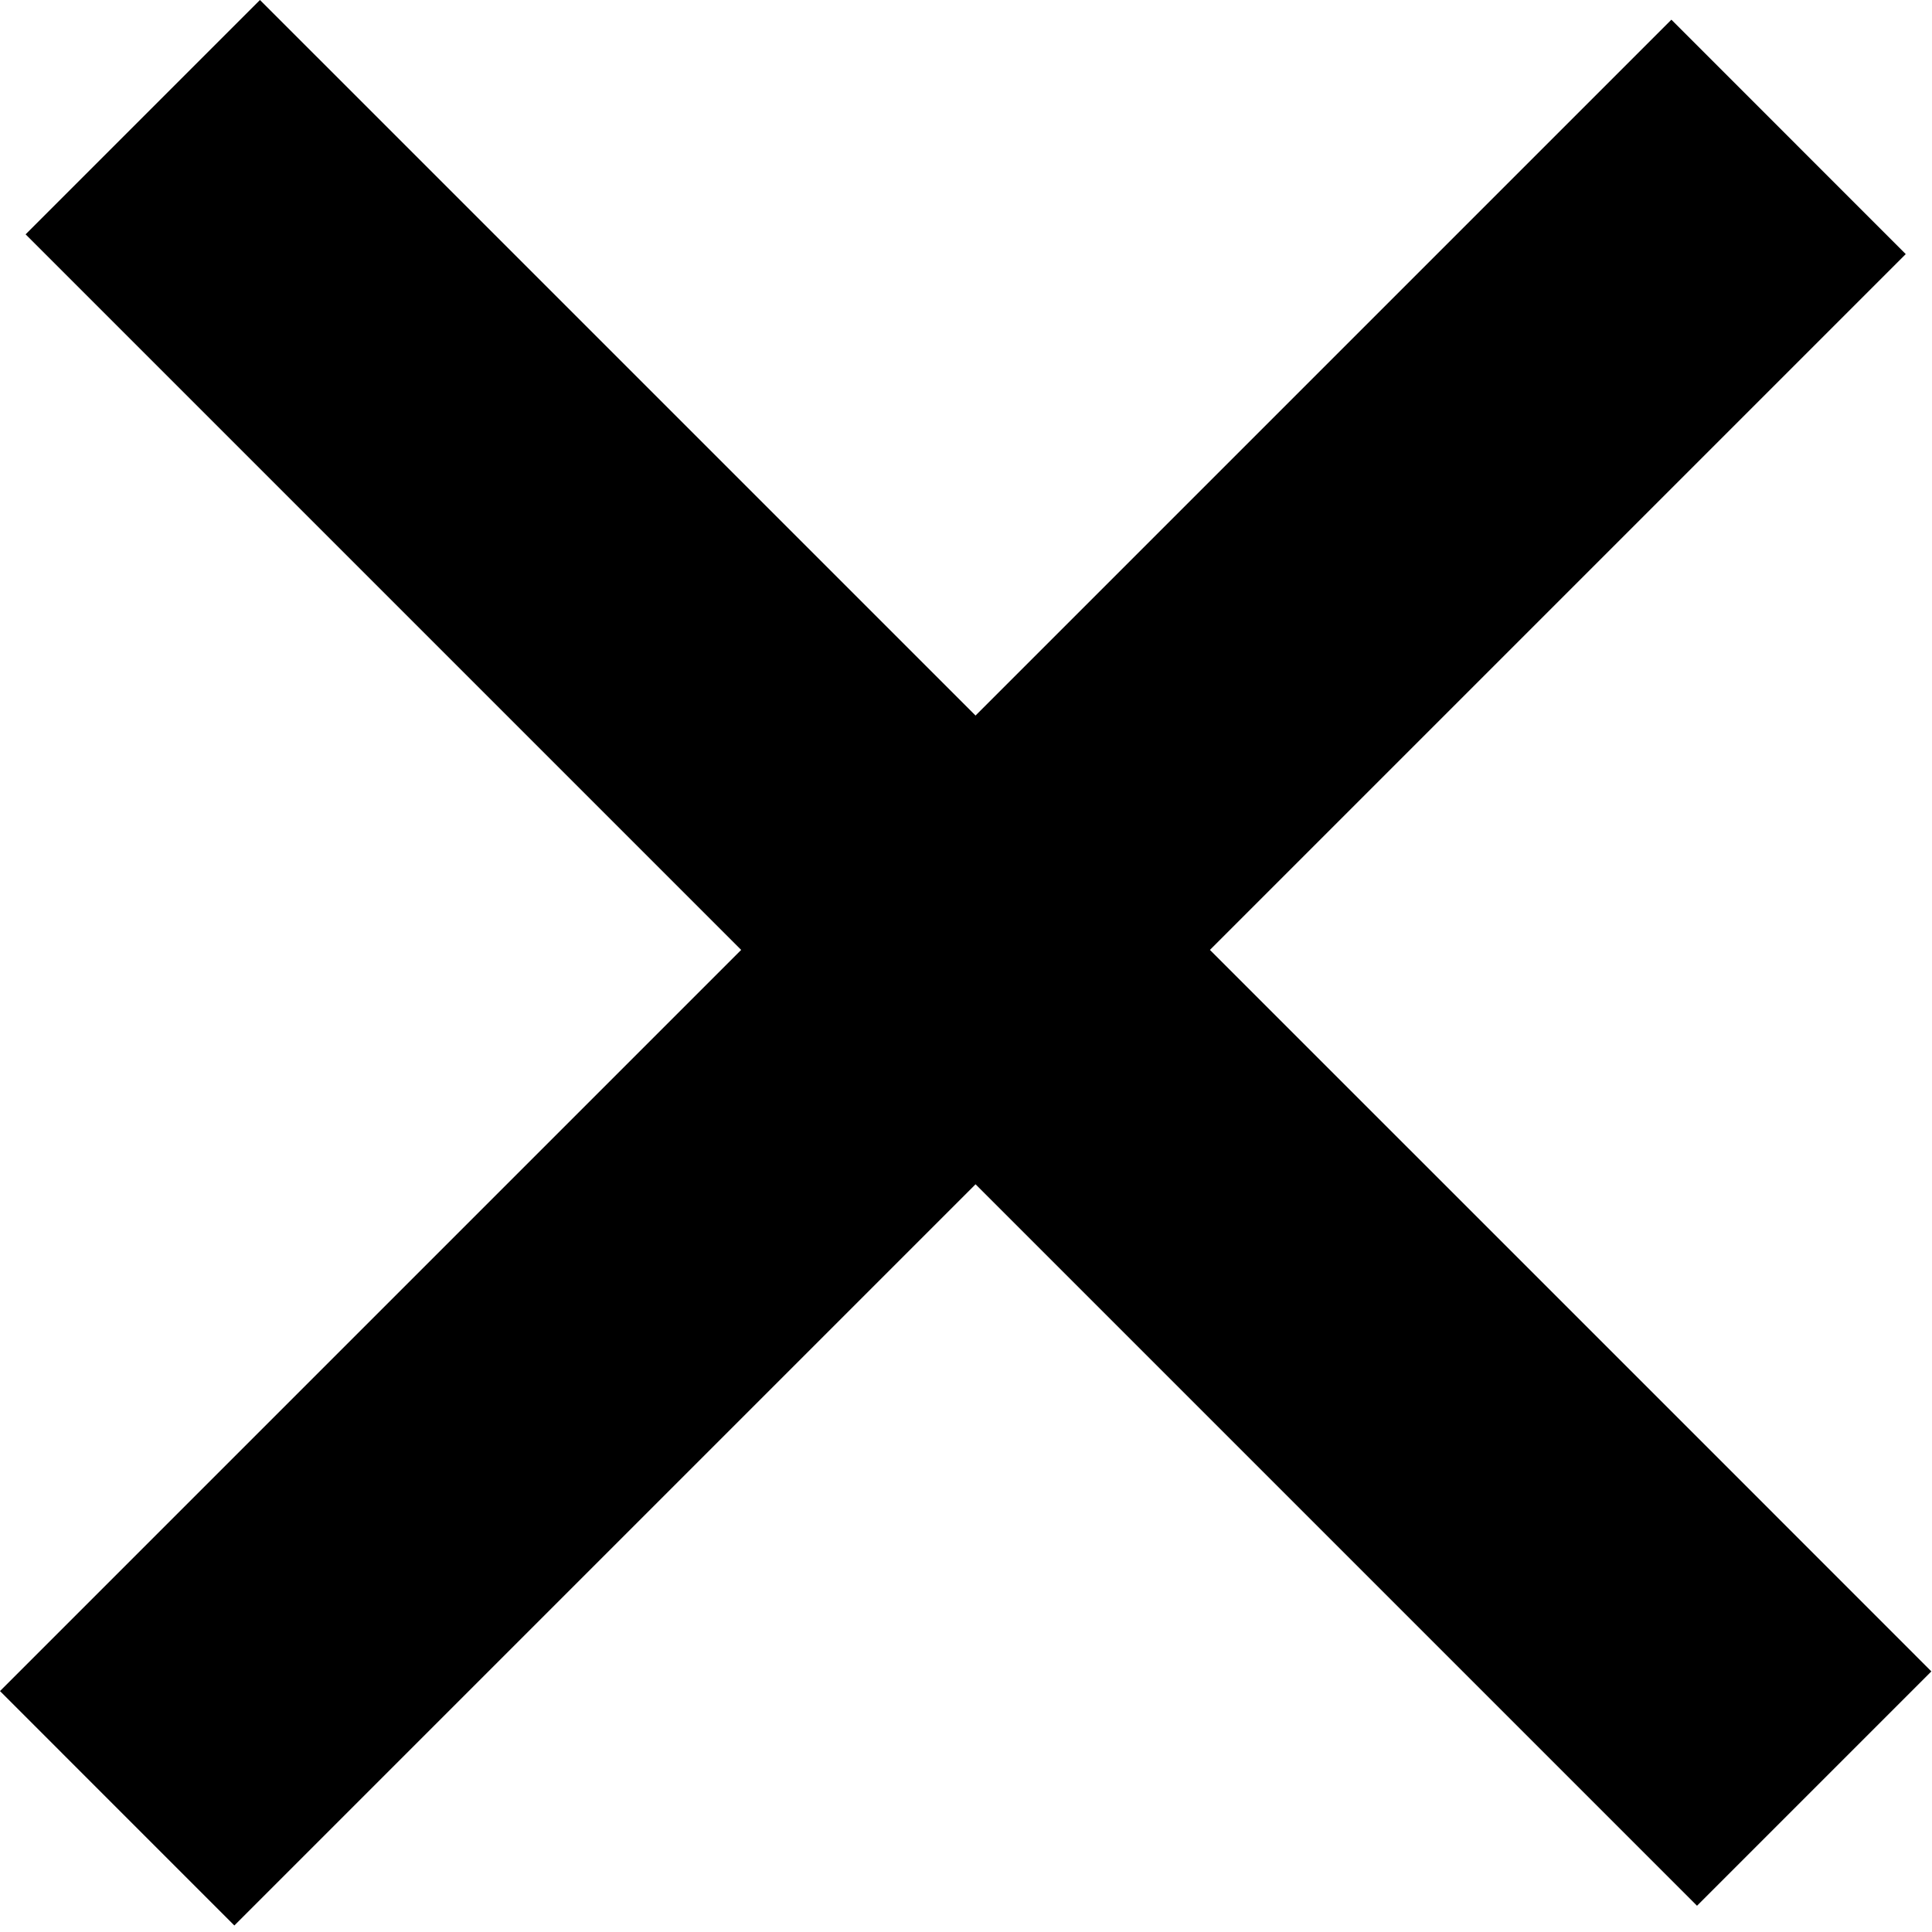
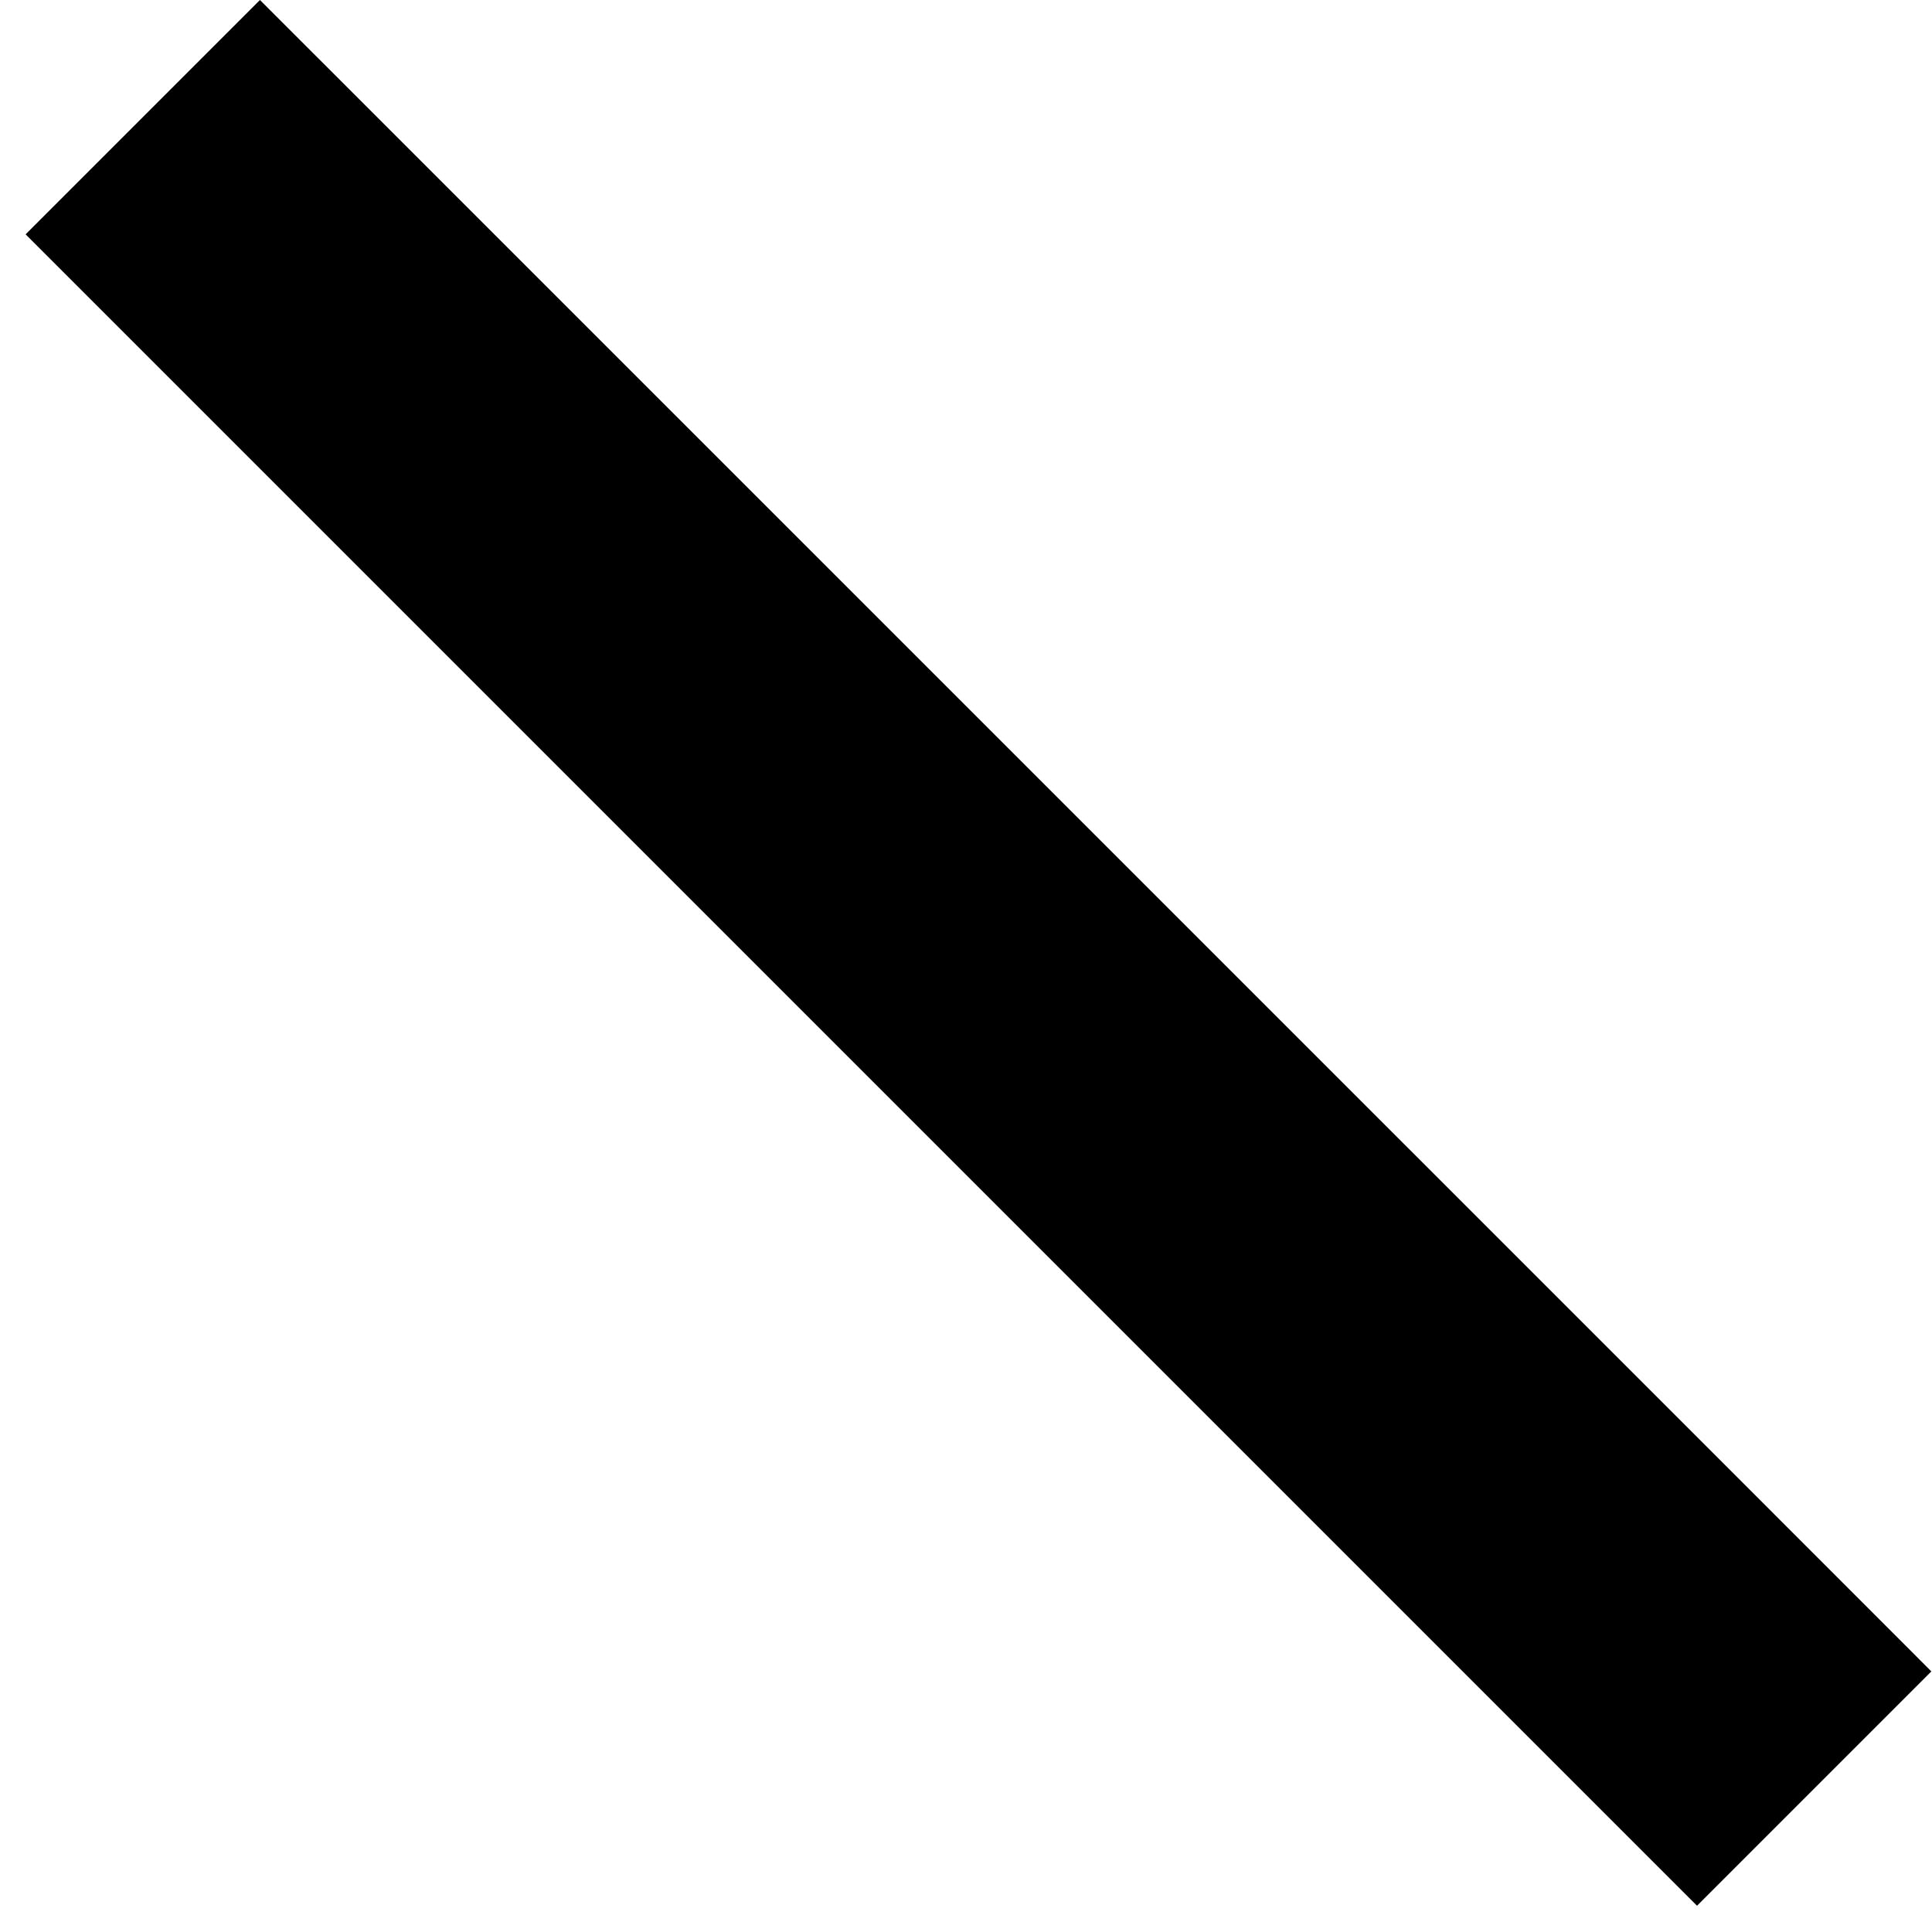
<svg xmlns="http://www.w3.org/2000/svg" width="27" height="27" viewBox="0 0 27 27" fill="none">
  <path fill-rule="evenodd" clip-rule="evenodd" d="M3.633 -2.40092e-05L0.358 3.275L23.716 26.633L26.991 23.358L24.19 20.556L3.633 -2.40092e-05Z" fill="black" />
-   <path fill-rule="evenodd" clip-rule="evenodd" d="M26.633 3.551L23.358 0.275L-6.17066e-05 23.633L3.275 26.909L6.077 24.107L26.633 3.551Z" fill="black" />
</svg>